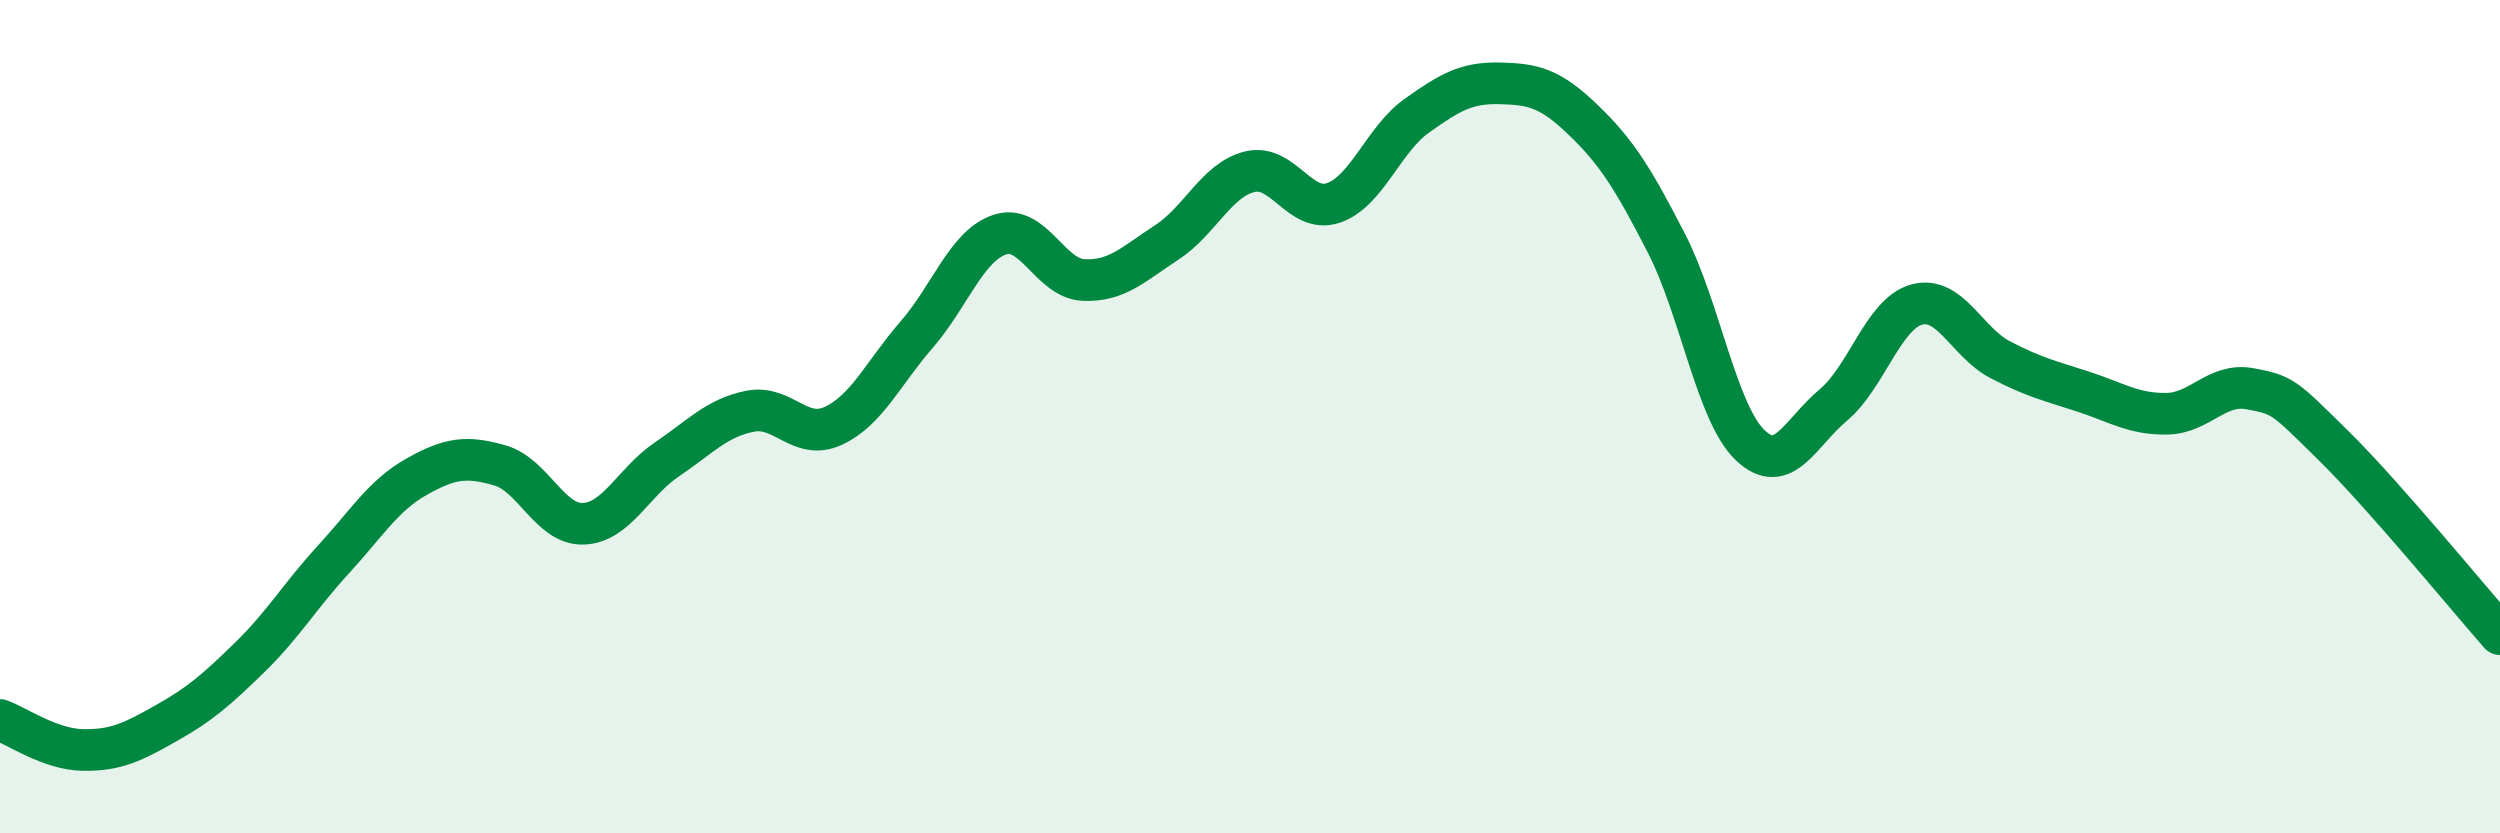
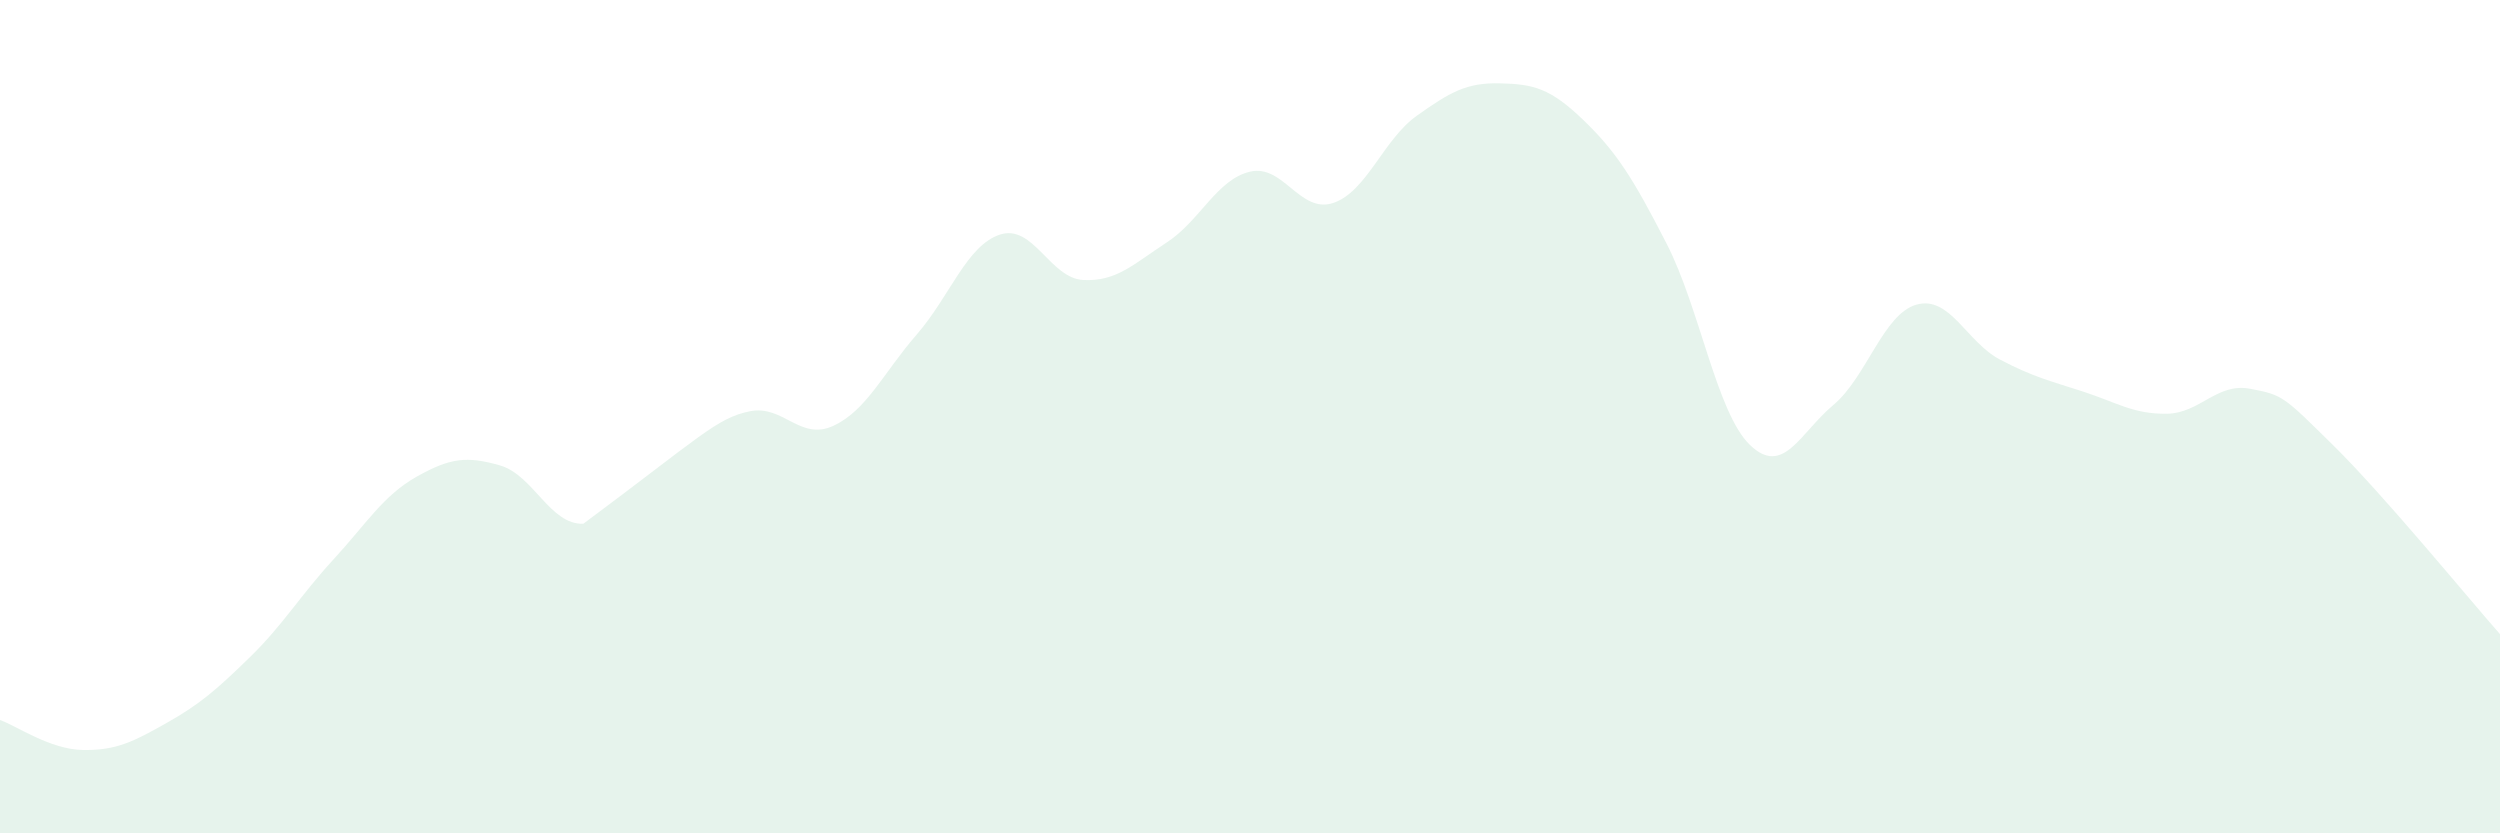
<svg xmlns="http://www.w3.org/2000/svg" width="60" height="20" viewBox="0 0 60 20">
-   <path d="M 0,17.28 C 0.4,17.42 1.2,17.99 2,18 C 2.8,18.01 3.2,17.8 4,17.35 C 4.8,16.9 5.2,16.55 6,15.77 C 6.8,14.99 7.2,14.3 8,13.43 C 8.8,12.56 9.2,11.89 10,11.44 C 10.8,10.99 11.2,10.94 12,11.17 C 12.8,11.4 13.2,12.6 14,12.57 C 14.8,12.54 15.2,11.57 16,11.03 C 16.8,10.49 17.2,10.03 18,9.87 C 18.8,9.71 19.2,10.59 20,10.22 C 20.8,9.85 21.2,8.95 22,8.03 C 22.8,7.11 23.2,5.89 24,5.63 C 24.8,5.37 25.2,6.68 26,6.72 C 26.8,6.76 27.2,6.34 28,5.82 C 28.8,5.3 29.2,4.31 30,4.12 C 30.8,3.93 31.2,5.14 32,4.87 C 32.8,4.6 33.2,3.35 34,2.78 C 34.8,2.21 35.2,1.98 36,2 C 36.8,2.02 37.2,2.11 38,2.88 C 38.8,3.65 39.2,4.29 40,5.85 C 40.8,7.41 41.2,9.91 42,10.68 C 42.8,11.45 43.2,10.39 44,9.72 C 44.8,9.05 45.2,7.53 46,7.31 C 46.8,7.09 47.2,8.21 48,8.63 C 48.8,9.05 49.2,9.14 50,9.4 C 50.8,9.66 51.2,9.94 52,9.93 C 52.8,9.92 53.2,9.18 54,9.33 C 54.8,9.48 54.8,9.51 56,10.69 C 57.2,11.87 59.2,14.31 60,15.22L60 20L0 20Z" fill="#008740" opacity="0.1" stroke-linecap="round" stroke-linejoin="round" />
-   <path d="M 0,17.28 C 0.4,17.42 1.2,17.99 2,18 C 2.8,18.01 3.2,17.8 4,17.35 C 4.8,16.9 5.2,16.55 6,15.77 C 6.8,14.99 7.2,14.3 8,13.43 C 8.8,12.56 9.2,11.89 10,11.44 C 10.8,10.99 11.2,10.94 12,11.17 C 12.8,11.4 13.2,12.6 14,12.57 C 14.8,12.54 15.2,11.57 16,11.03 C 16.8,10.49 17.2,10.03 18,9.87 C 18.8,9.71 19.2,10.59 20,10.22 C 20.8,9.85 21.2,8.95 22,8.03 C 22.8,7.11 23.2,5.89 24,5.63 C 24.8,5.37 25.2,6.68 26,6.72 C 26.8,6.76 27.2,6.34 28,5.82 C 28.8,5.3 29.2,4.31 30,4.12 C 30.8,3.93 31.2,5.14 32,4.87 C 32.8,4.6 33.2,3.35 34,2.78 C 34.8,2.21 35.2,1.98 36,2 C 36.8,2.02 37.2,2.11 38,2.88 C 38.8,3.65 39.2,4.29 40,5.85 C 40.8,7.41 41.2,9.91 42,10.68 C 42.8,11.45 43.2,10.39 44,9.72 C 44.8,9.05 45.2,7.53 46,7.31 C 46.8,7.09 47.2,8.21 48,8.63 C 48.8,9.05 49.2,9.14 50,9.4 C 50.8,9.66 51.2,9.94 52,9.93 C 52.8,9.92 53.2,9.18 54,9.33 C 54.8,9.48 54.8,9.51 56,10.69 C 57.2,11.87 59.2,14.31 60,15.22" stroke="#008740" stroke-width="1" fill="none" stroke-linecap="round" stroke-linejoin="round" />
+   <path d="M 0,17.28 C 0.4,17.42 1.2,17.99 2,18 C 2.8,18.01 3.2,17.8 4,17.35 C 4.8,16.9 5.2,16.55 6,15.77 C 6.8,14.99 7.2,14.3 8,13.43 C 8.8,12.56 9.2,11.89 10,11.44 C 10.8,10.99 11.2,10.94 12,11.17 C 12.8,11.4 13.2,12.6 14,12.57 C 16.8,10.49 17.2,10.03 18,9.87 C 18.8,9.71 19.2,10.59 20,10.22 C 20.8,9.85 21.2,8.95 22,8.03 C 22.8,7.11 23.2,5.89 24,5.63 C 24.8,5.37 25.2,6.68 26,6.72 C 26.8,6.76 27.2,6.34 28,5.82 C 28.8,5.3 29.2,4.31 30,4.12 C 30.8,3.93 31.2,5.14 32,4.87 C 32.8,4.6 33.2,3.35 34,2.78 C 34.8,2.21 35.2,1.98 36,2 C 36.8,2.02 37.2,2.11 38,2.88 C 38.8,3.65 39.2,4.29 40,5.85 C 40.8,7.41 41.2,9.91 42,10.68 C 42.8,11.45 43.2,10.39 44,9.72 C 44.8,9.05 45.2,7.53 46,7.31 C 46.8,7.09 47.2,8.21 48,8.63 C 48.8,9.05 49.2,9.14 50,9.4 C 50.8,9.66 51.2,9.94 52,9.93 C 52.8,9.92 53.2,9.18 54,9.33 C 54.8,9.48 54.8,9.51 56,10.69 C 57.2,11.87 59.2,14.31 60,15.22L60 20L0 20Z" fill="#008740" opacity="0.1" stroke-linecap="round" stroke-linejoin="round" />
</svg>